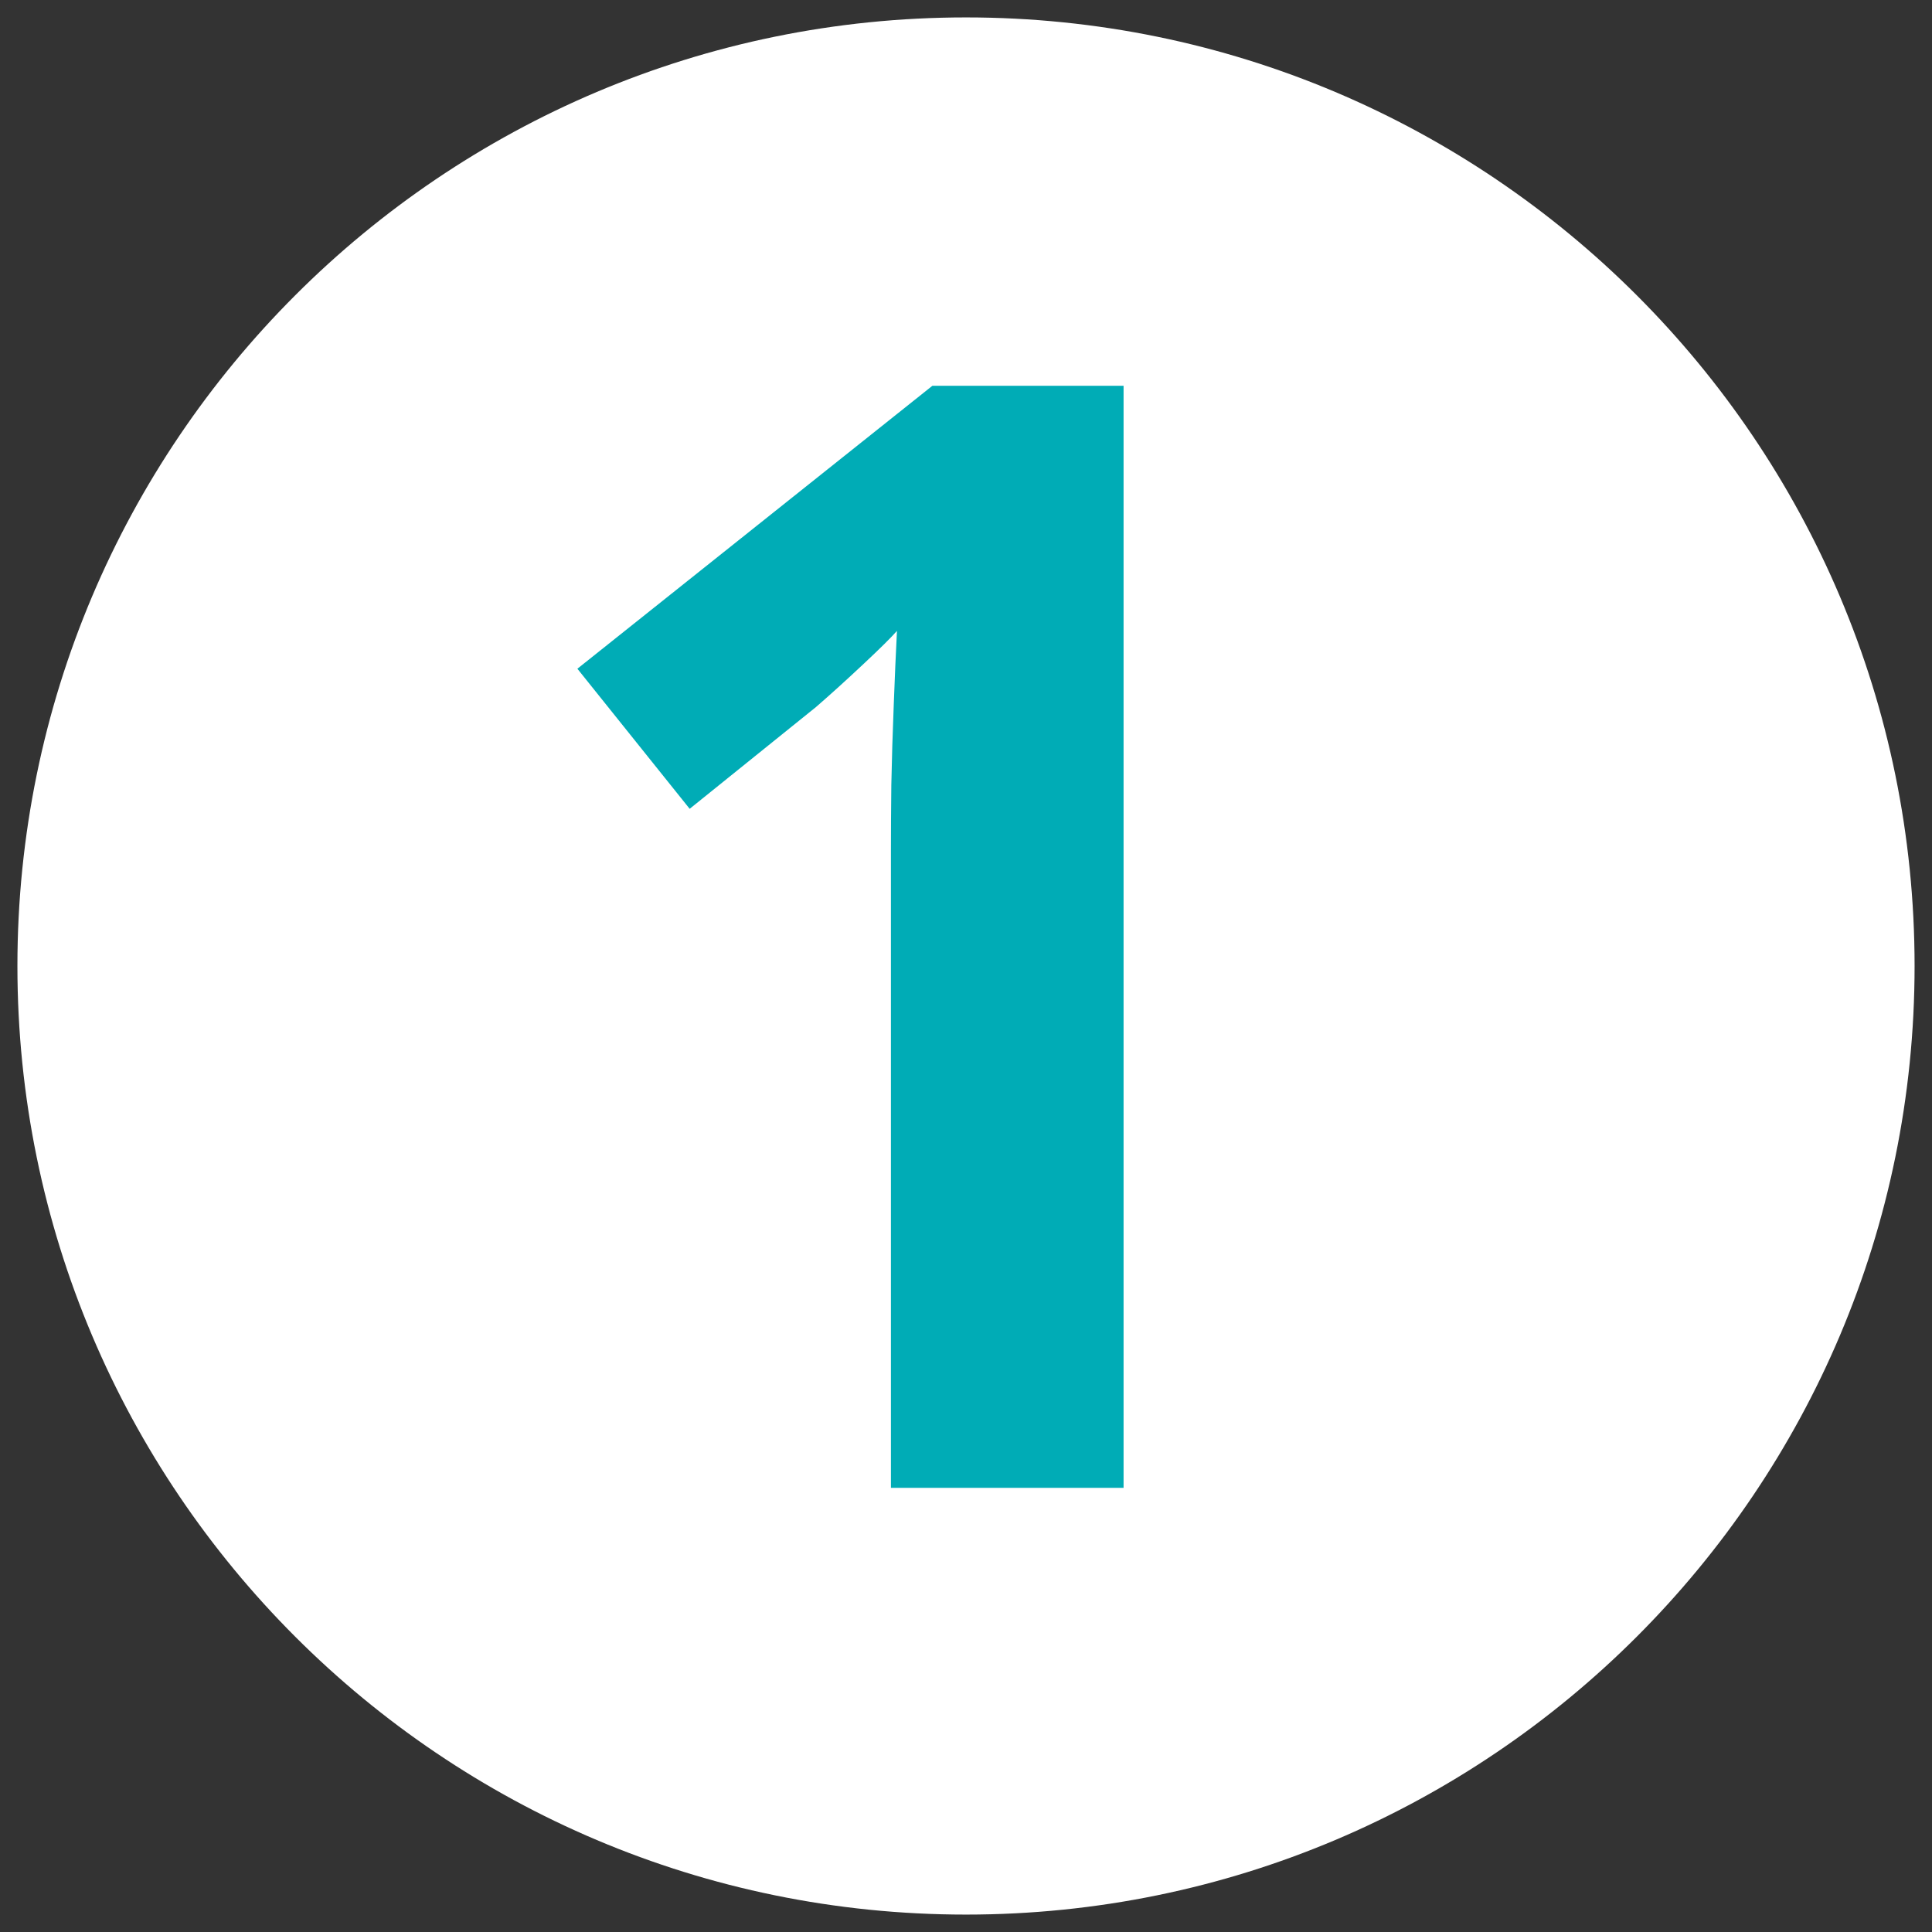
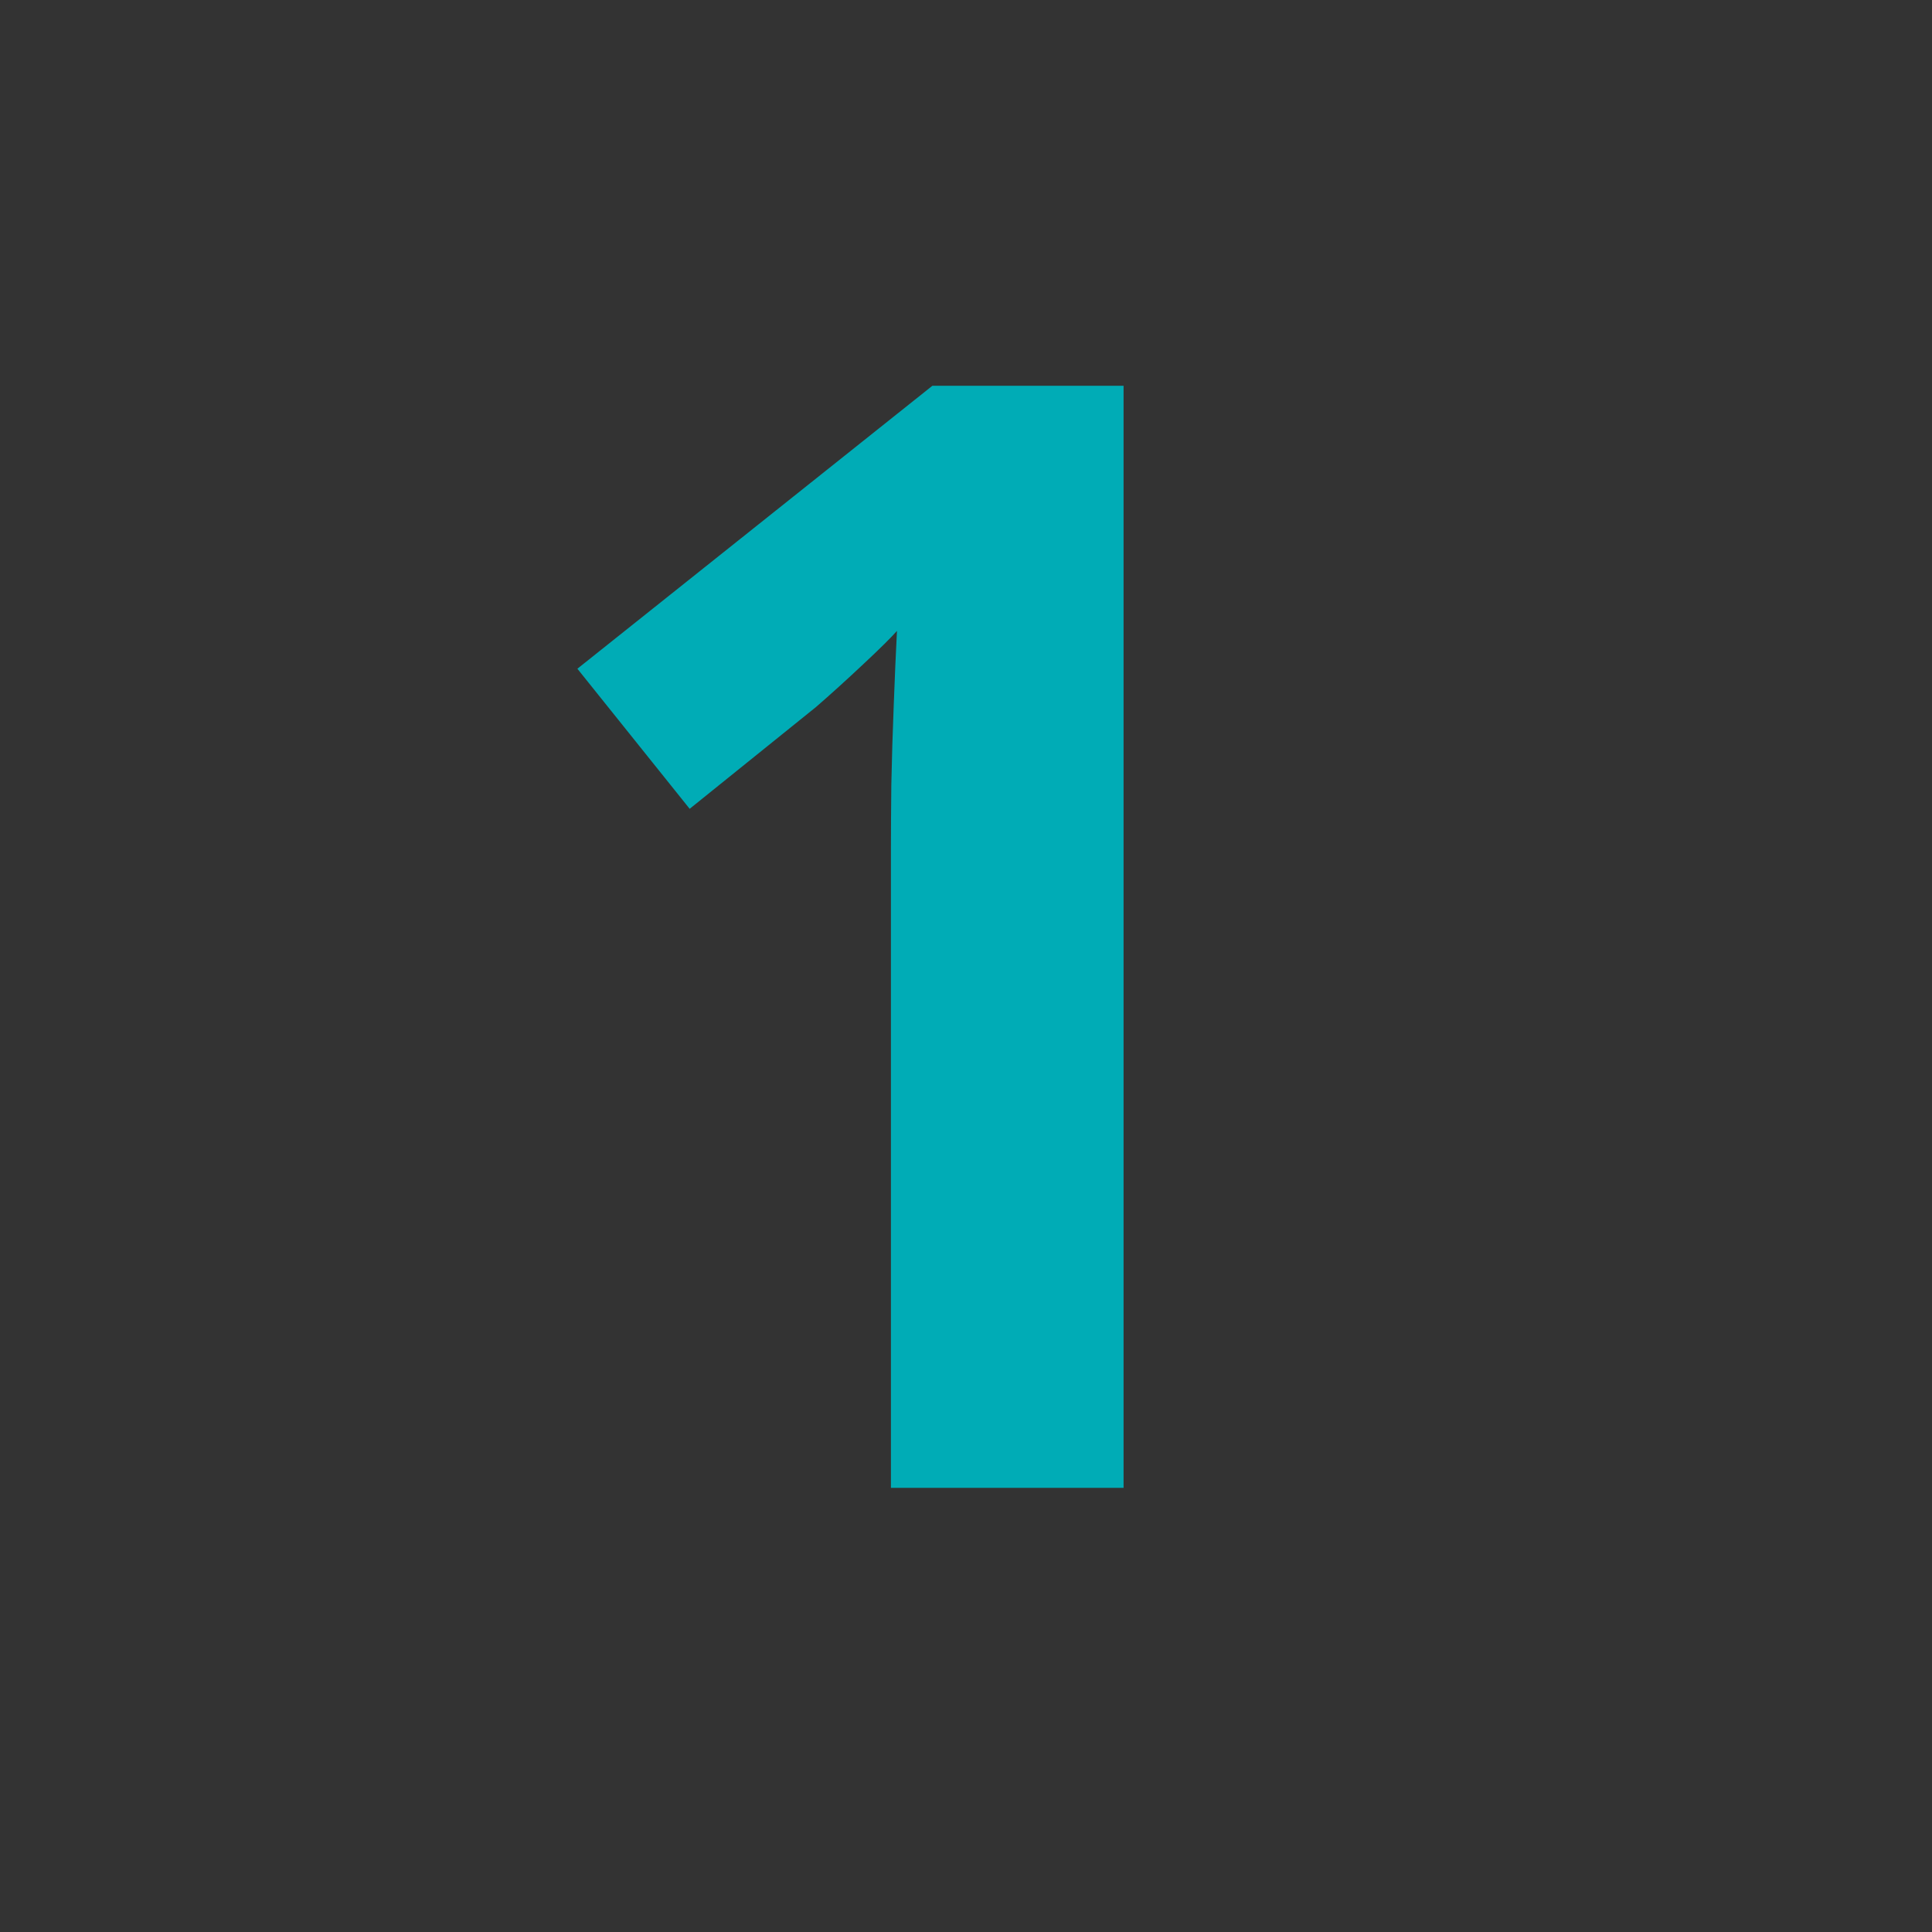
<svg xmlns="http://www.w3.org/2000/svg" width="100" viewBox="0 0 75 75" height="100" preserveAspectRatio="xMidYMid meet">
  <rect x="0" y="0" width="75" height="75" fill="#333333" stroke="none" />
  <defs>
    <clipPath id="4ae4bda9f7">
-       <path d="M 0.676 0.676 L 74.324 0.676 L 74.324 74.324 L 0.676 74.324 Z M 0.676 0.676 " />
-     </clipPath>
+       </clipPath>
    <clipPath id="640340e24d">
-       <path d="M 37.5 0.676 C 17.164 0.676 0.676 17.164 0.676 37.5 C 0.676 57.836 17.164 74.324 37.5 74.324 C 57.836 74.324 74.324 57.836 74.324 37.5 C 74.324 17.164 57.836 0.676 37.5 0.676 Z M 37.5 0.676 " />
-     </clipPath>
+       </clipPath>
  </defs>
  <g id="2e2e65fb5c">
    <g clip-rule="nonzero" clip-path="url(#4ae4bda9f7)">
      <g clip-rule="nonzero" clip-path="url(#640340e24d)">
-         <path style=" stroke:none;fill-rule:nonzero;fill:#ffffff;fill-opacity:1;" d="M 0.676 0.676 L 74.324 0.676 L 74.324 74.324 L 0.676 74.324 Z M 0.676 0.676 " />
-       </g>
+         </g>
    </g>
    <g style="fill:#00acb6;fill-opacity:1;">
      <g transform="translate(18.867, 57.757)">
        <path style="stroke:none" d="M 24.75 0 L 15.719 0 L 15.719 -24.75 C 15.719 -25.438 15.723 -26.281 15.734 -27.281 C 15.754 -28.289 15.785 -29.328 15.828 -30.391 C 15.867 -31.453 15.91 -32.41 15.953 -33.266 C 15.734 -33.016 15.297 -32.582 14.641 -31.969 C 13.984 -31.352 13.375 -30.801 12.812 -30.312 L 7.906 -26.359 L 3.547 -31.797 L 17.328 -42.781 L 24.75 -42.781 Z M 24.75 0 " />
      </g>
    </g>
  </g>
</svg>